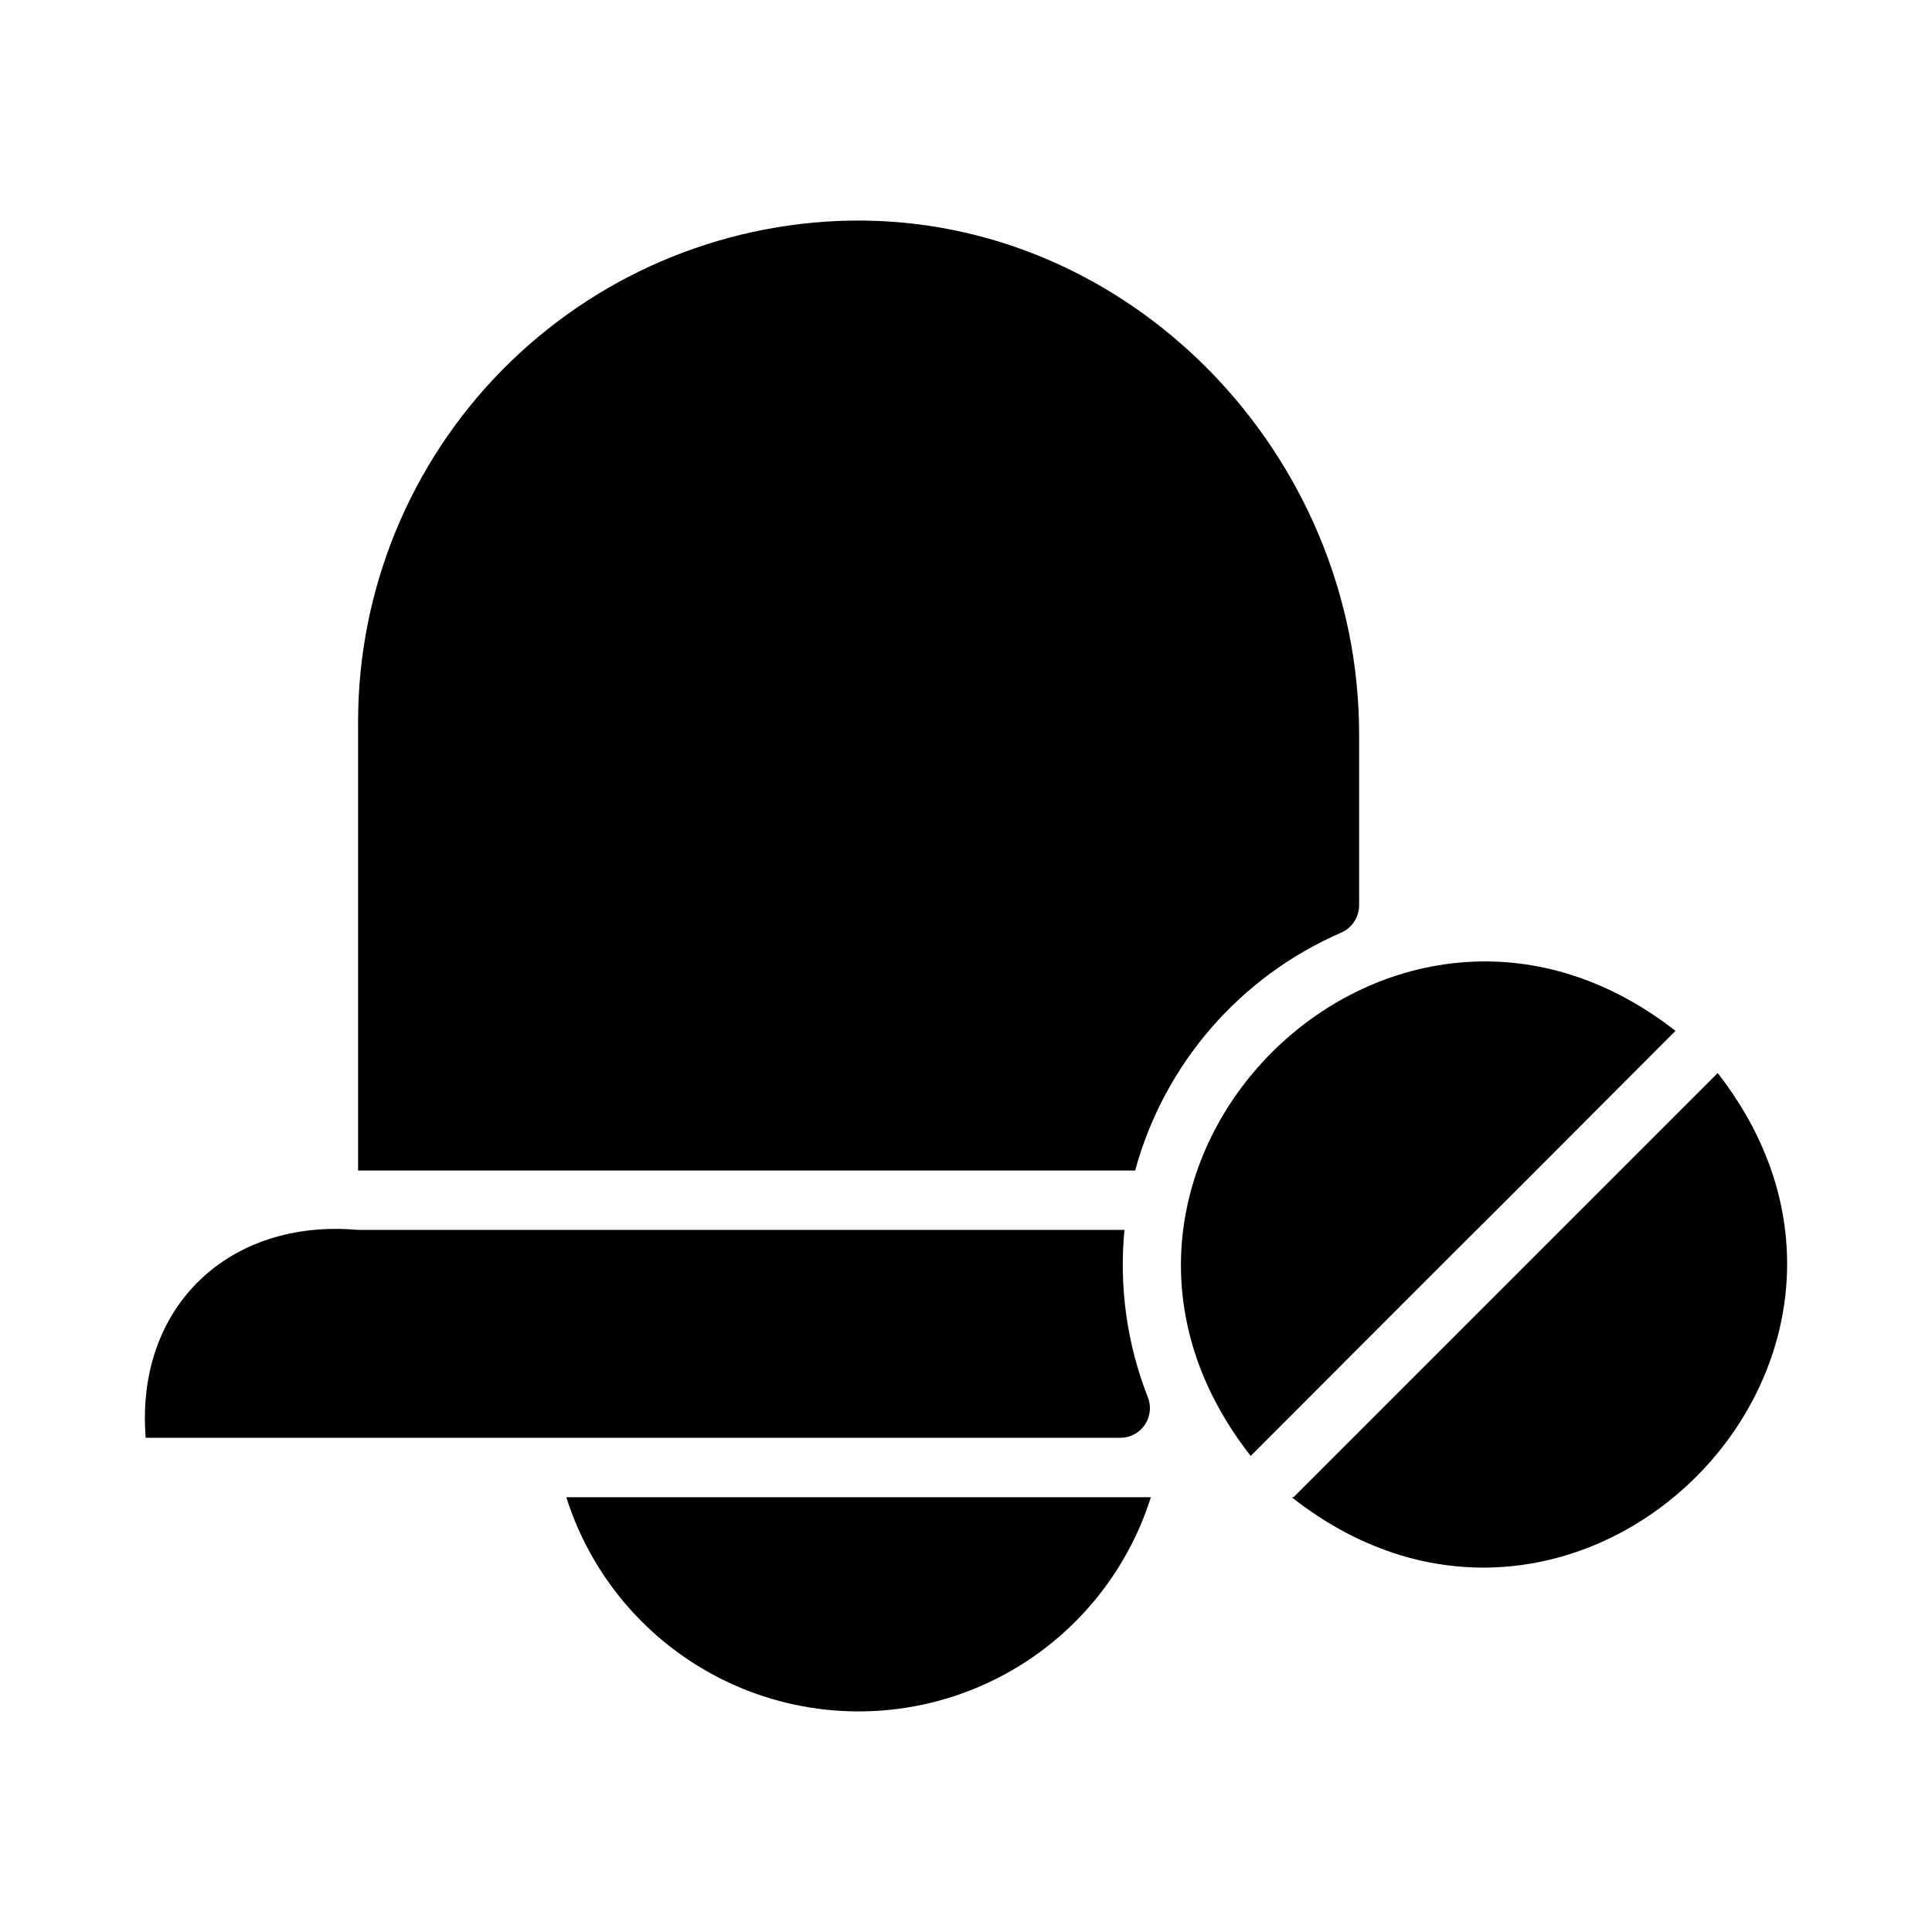
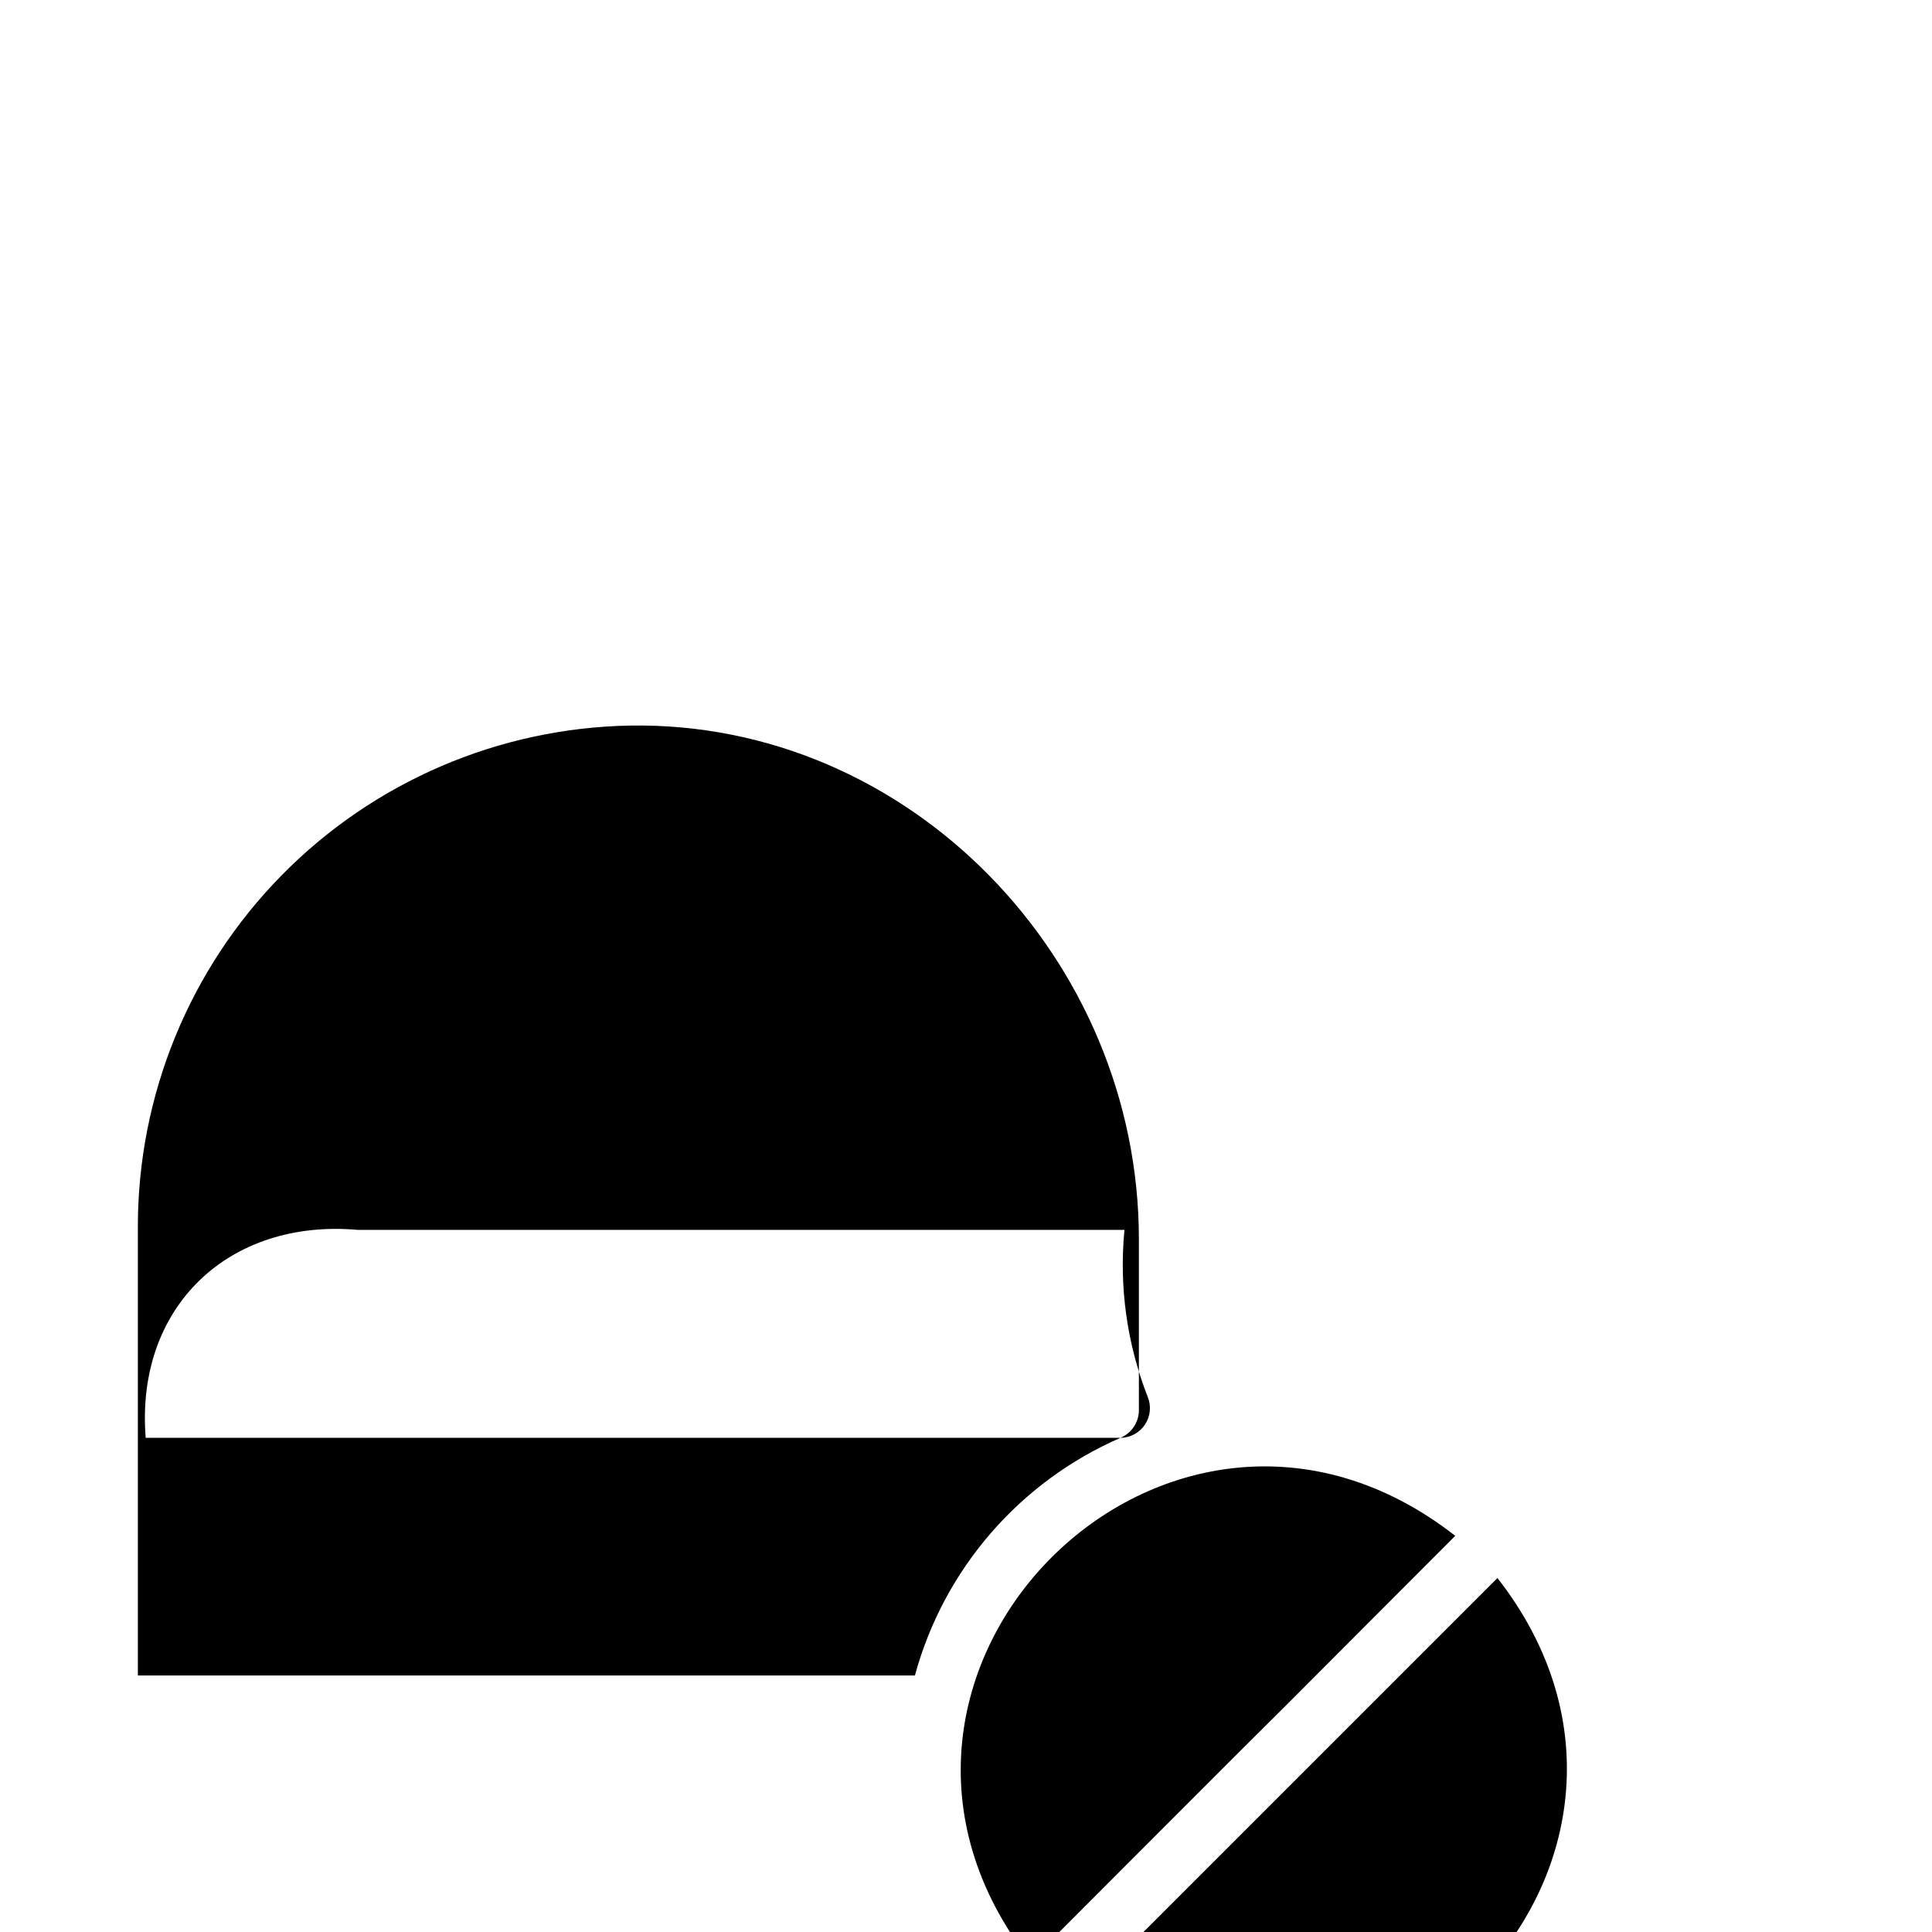
<svg xmlns="http://www.w3.org/2000/svg" fill="#000000" width="800px" height="800px" version="1.1" viewBox="144 144 512 512">
-   <path d="m440.92 525.04h-258.31c-2.777-34.613 21.945-58.16 56.285-55.105h203.1c-1.457 15.023 0.652 30.176 6.152 44.23 1.004 2.418 0.734 5.18-0.715 7.363-1.449 2.184-3.894 3.5-6.512 3.512zm58.363-133.82c2.938-1.219 4.863-4.07 4.898-7.25v-45.367c0-74.184-60.699-137.37-134.87-136.14-34.773 0.629-67.918 14.871-92.301 39.672-24.387 24.797-38.07 58.172-38.113 92.953v119.11h205.93-0.004c7.676-28.156 27.703-51.312 54.457-62.973zm44.102 70.688 44.633-44.715c-75.746-59.211-171.97 36.867-112.57 112.65 12.023-12 56.312-56.465 67.938-67.934zm55.812-33.535c-33.336 33.336-79.168 79.168-112.41 112.41h-0.473c75.723 59.684 172.19-36.391 112.89-112.41zm-288.51 112.41h-16.609l-0.004-0.004c6.984 22.102 23.074 40.168 44.219 49.652 21.148 9.484 45.34 9.484 66.488 0 21.145-9.484 37.234-27.551 44.215-49.652z" />
+   <path d="m440.92 525.04h-258.31c-2.777-34.613 21.945-58.16 56.285-55.105h203.1c-1.457 15.023 0.652 30.176 6.152 44.23 1.004 2.418 0.734 5.18-0.715 7.363-1.449 2.184-3.894 3.5-6.512 3.512zc2.938-1.219 4.863-4.07 4.898-7.25v-45.367c0-74.184-60.699-137.37-134.87-136.14-34.773 0.629-67.918 14.871-92.301 39.672-24.387 24.797-38.07 58.172-38.113 92.953v119.11h205.93-0.004c7.676-28.156 27.703-51.312 54.457-62.973zm44.102 70.688 44.633-44.715c-75.746-59.211-171.97 36.867-112.57 112.65 12.023-12 56.312-56.465 67.938-67.934zm55.812-33.535c-33.336 33.336-79.168 79.168-112.41 112.41h-0.473c75.723 59.684 172.19-36.391 112.89-112.41zm-288.51 112.41h-16.609l-0.004-0.004c6.984 22.102 23.074 40.168 44.219 49.652 21.148 9.484 45.34 9.484 66.488 0 21.145-9.484 37.234-27.551 44.215-49.652z" />
</svg>